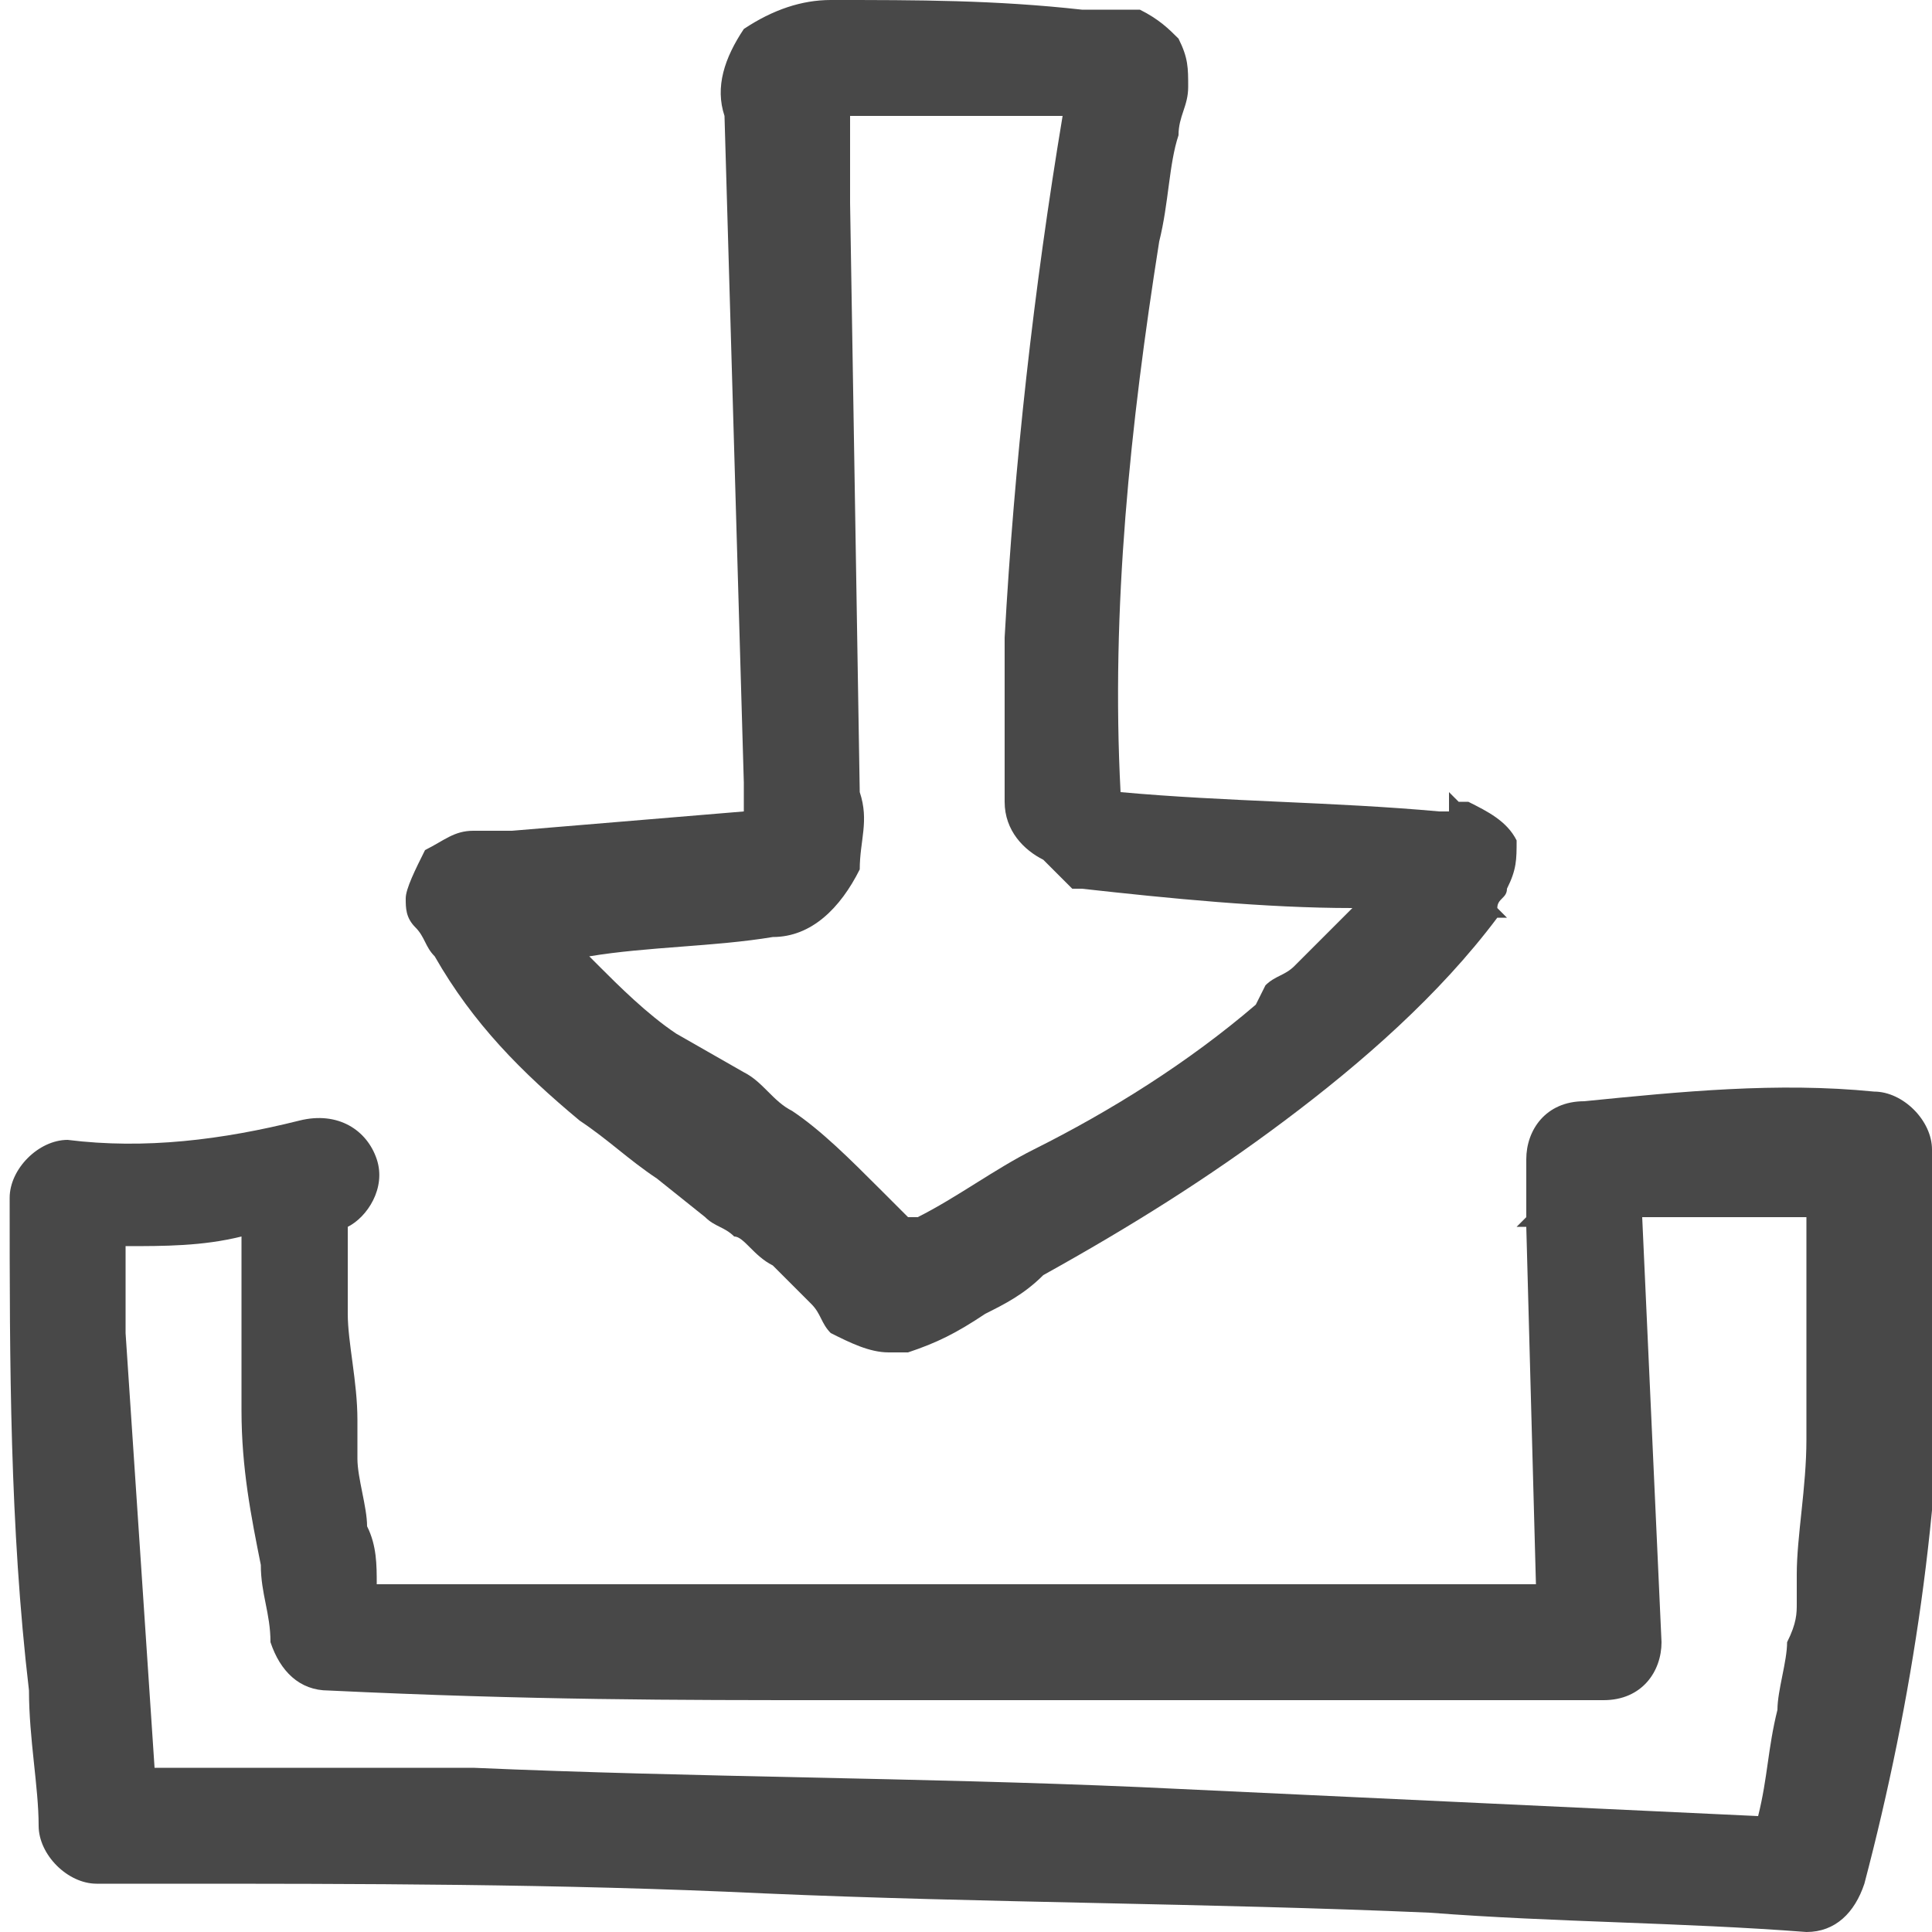
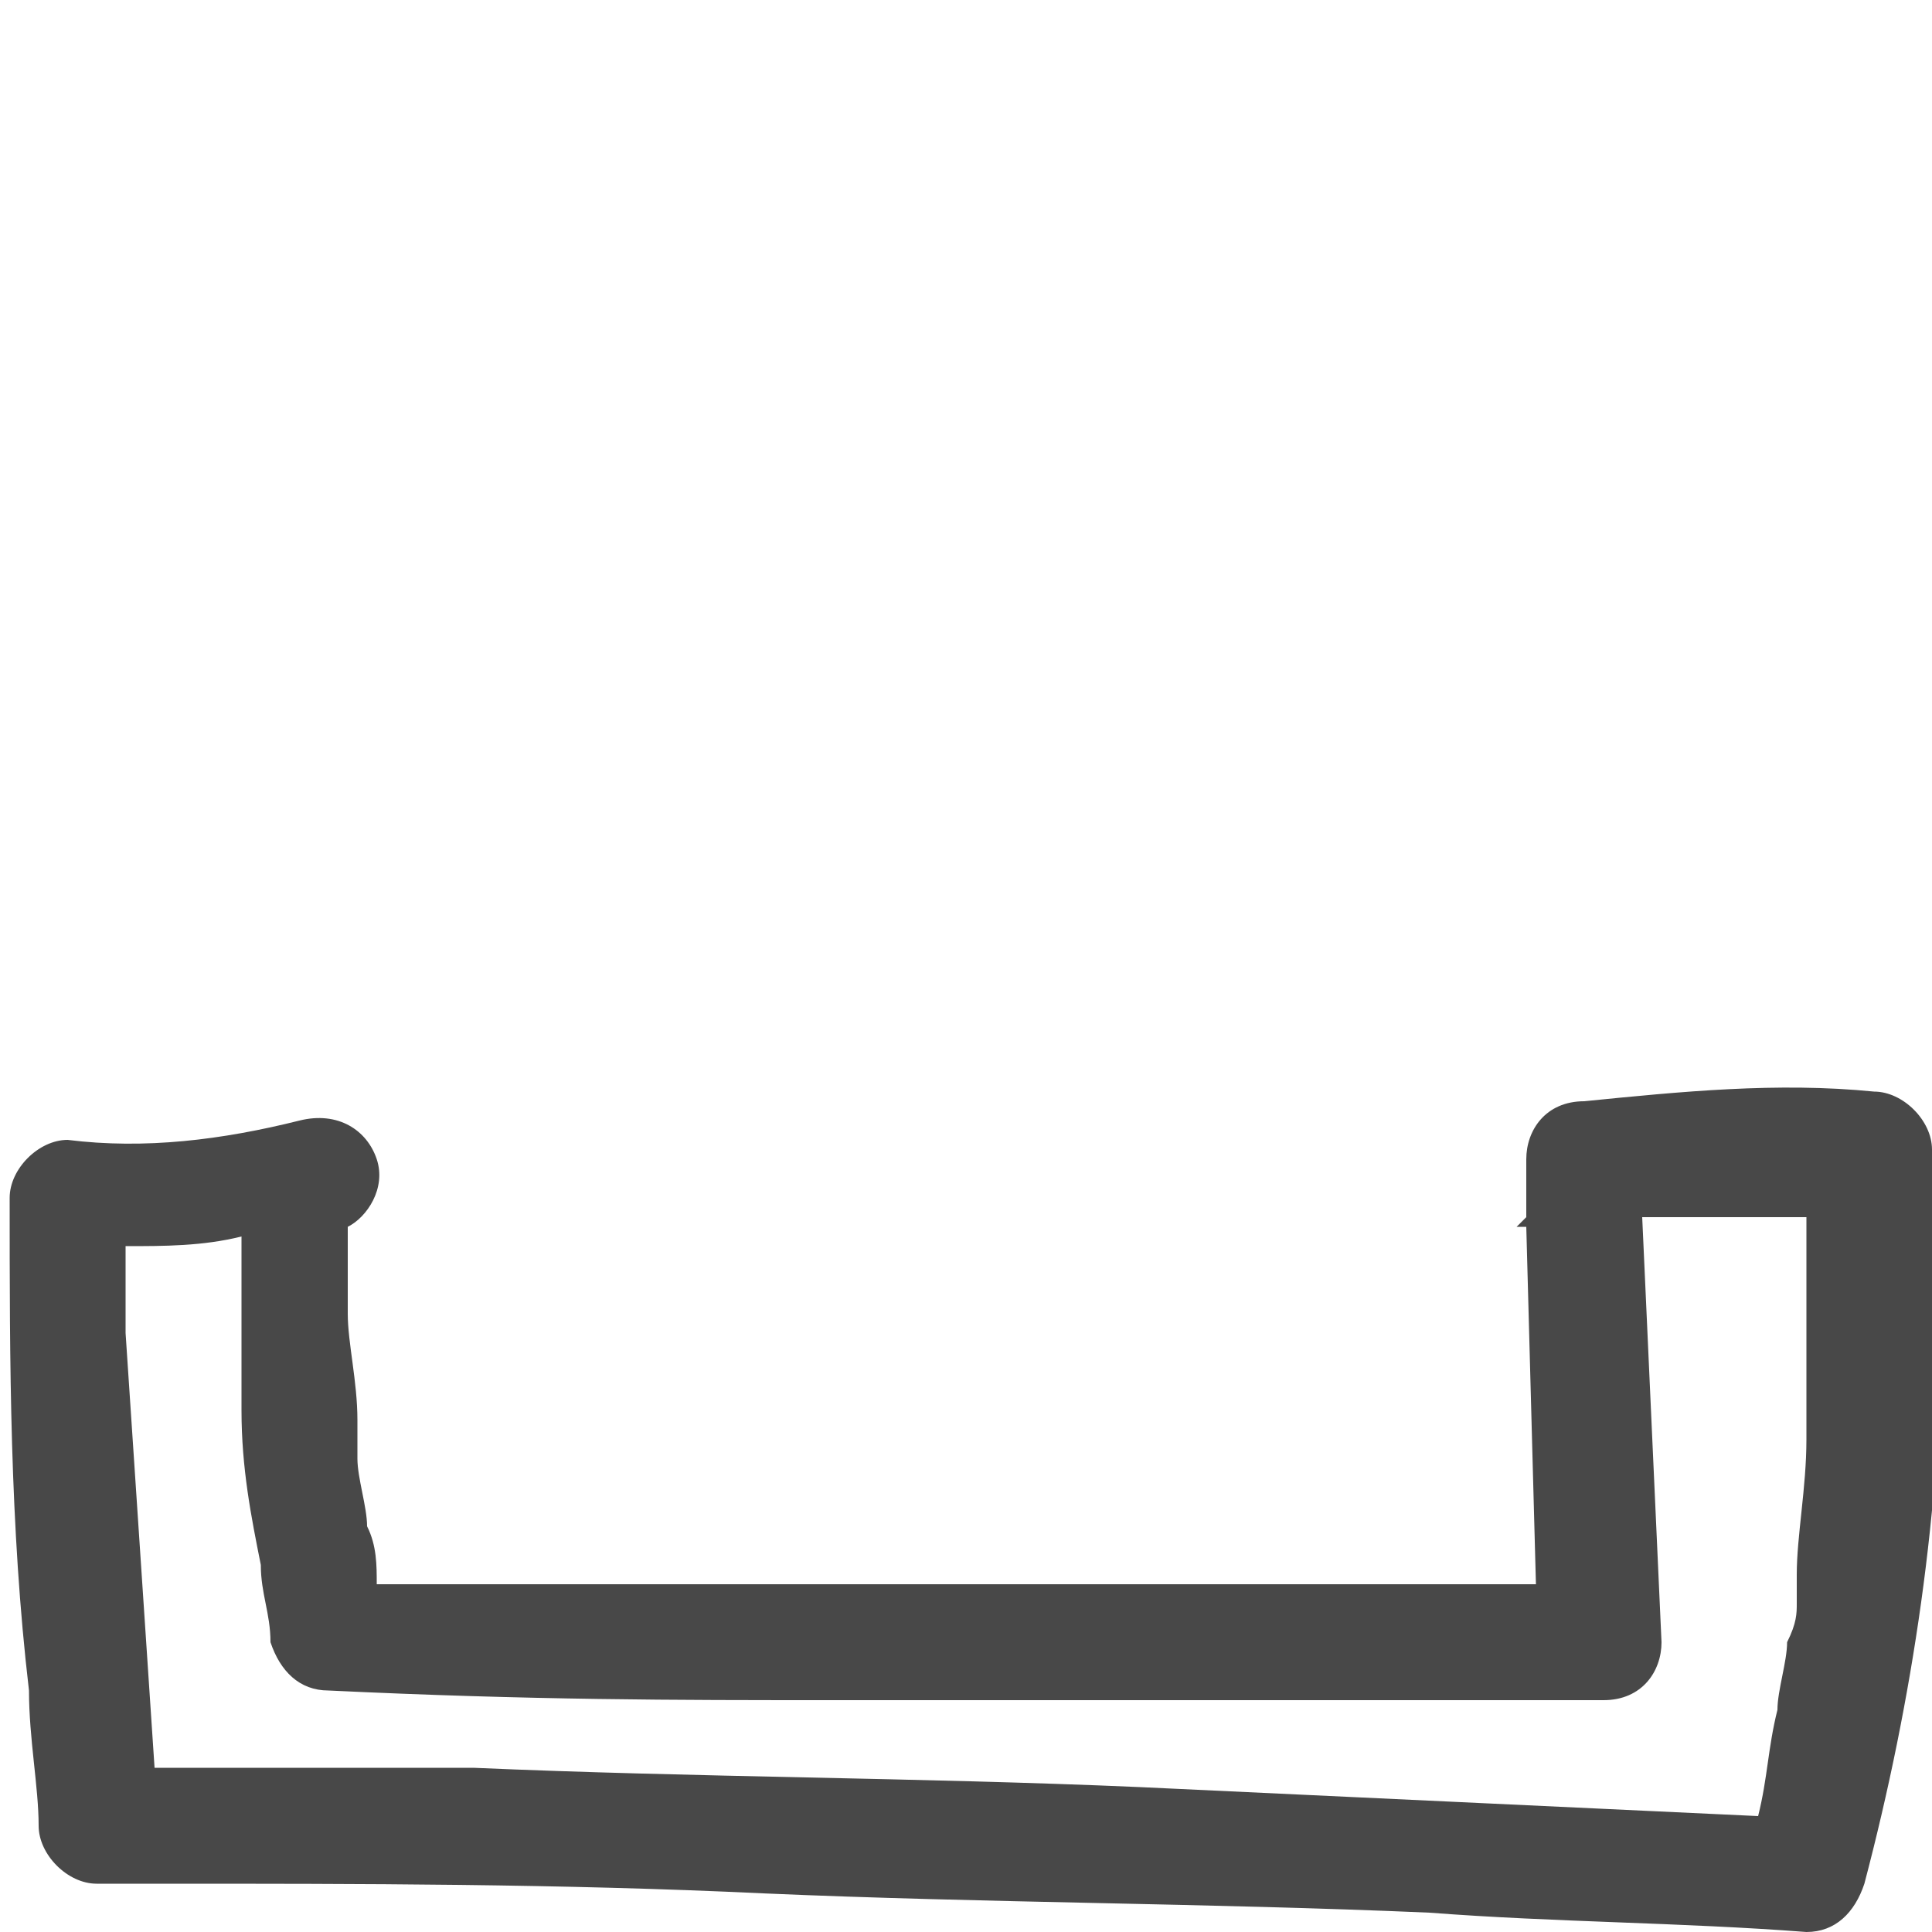
<svg xmlns="http://www.w3.org/2000/svg" id="Ebene_1" viewBox="0 0 20 20">
  <style>.st0{fill:#484848}</style>
-   <path class="st0" d="M4.5 9.9c.4.7.9 1.2 1.5 1.7.3.2.5.4.8.6l.5.4c.1.1.2.1.3.2.1 0 .2.2.4.3l.4.4c.1.1.1.2.2.3.2.1.4.2.6.2h.2c.3-.1.5-.2.8-.4.2-.1.4-.2.6-.4.9-.5 1.7-1 2.5-1.6.8-.6 1.6-1.3 2.2-2.1h.1l-.1-.1c0-.1.1-.1.1-.2.1-.2.1-.3.1-.5-.1-.2-.3-.3-.5-.4h-.1l-.1-.1v.2h-.1c-1.1-.1-2.2-.1-3.3-.2-.1-1.9.1-3.8.4-5.7.1-.4.1-.8.2-1.1 0-.2.1-.3.1-.5s0-.3-.1-.5c-.1-.1-.2-.2-.4-.3h-.6C10.3 0 9.5 0 8.6 0c-.3 0-.6.1-.9.3-.2.3-.3.6-.2.9l.2 6.9V8.4l-2.4.2h-.4c-.2 0-.3.1-.5.2-.1.2-.2.4-.2.5 0 .1 0 .2.1.3.1.1.1.2.2.3zM8.9 9c0-.3.1-.5 0-.8l-.1-6.1v-.9H11c-.3 1.8-.5 3.6-.6 5.4v1.7c0 .3.2.5.4.6l.3.3h.1c.9.1 1.9.2 2.8.2l-.1.1-.5.5c-.1.1-.2.1-.3.2l-.1.2c-.7.6-1.5 1.1-2.3 1.5-.4.2-.8.5-1.2.7h-.1l-.3-.3c-.3-.3-.6-.6-.9-.8-.2-.1-.3-.3-.5-.4l-.7-.4c-.3-.2-.6-.5-.8-.7l-.1-.1c.6-.1 1.3-.1 1.9-.2.4 0 .7-.3.9-.7z" />
  <path class="st0" d="M20 11.9c0-.3-.3-.6-.6-.6-1-.1-2 0-3 .1-.4 0-.6.3-.6.6v.6l-.1.1h.1l.1 3.7h-12c0-.2 0-.4-.1-.6 0-.2-.1-.5-.1-.7v-.4c0-.4-.1-.8-.1-1.1v-.5-.4c.2-.1.4-.4.3-.7-.1-.3-.4-.5-.8-.4-.8.2-1.6.3-2.4.2-.3 0-.6.3-.6.6 0 1.7 0 3.4.2 5.1 0 .5.1 1 .1 1.4 0 .3.3.6.6.6h.7c2 0 4.1 0 6.2.1 2.3.1 4.6.1 6.9.2 1.3.1 2.6.1 3.9.2.3 0 .5-.2.6-.5.5-1.9.8-3.9.8-5.9-.1-.5-.1-1.1-.1-1.7zm-18.7 1c.4 0 .8 0 1.2-.1v1.8c0 .6.1 1.1.2 1.6 0 .3.1.5.1.8.1.3.3.5.6.5 2.1.1 3.6.1 5.2.1h8c.4 0 .6-.3.6-.6l-.2-4.4h1.7v2.3c0 .5-.1 1-.1 1.4v.3c0 .1 0 .2-.1.4 0 .2-.1.5-.1.7-.1.4-.1.7-.2 1.1-2.1-.1-4.3-.2-6.4-.3-2.3-.1-4.6-.1-6.9-.2H1.6l-.3-4.5v-.9z" />
</svg>